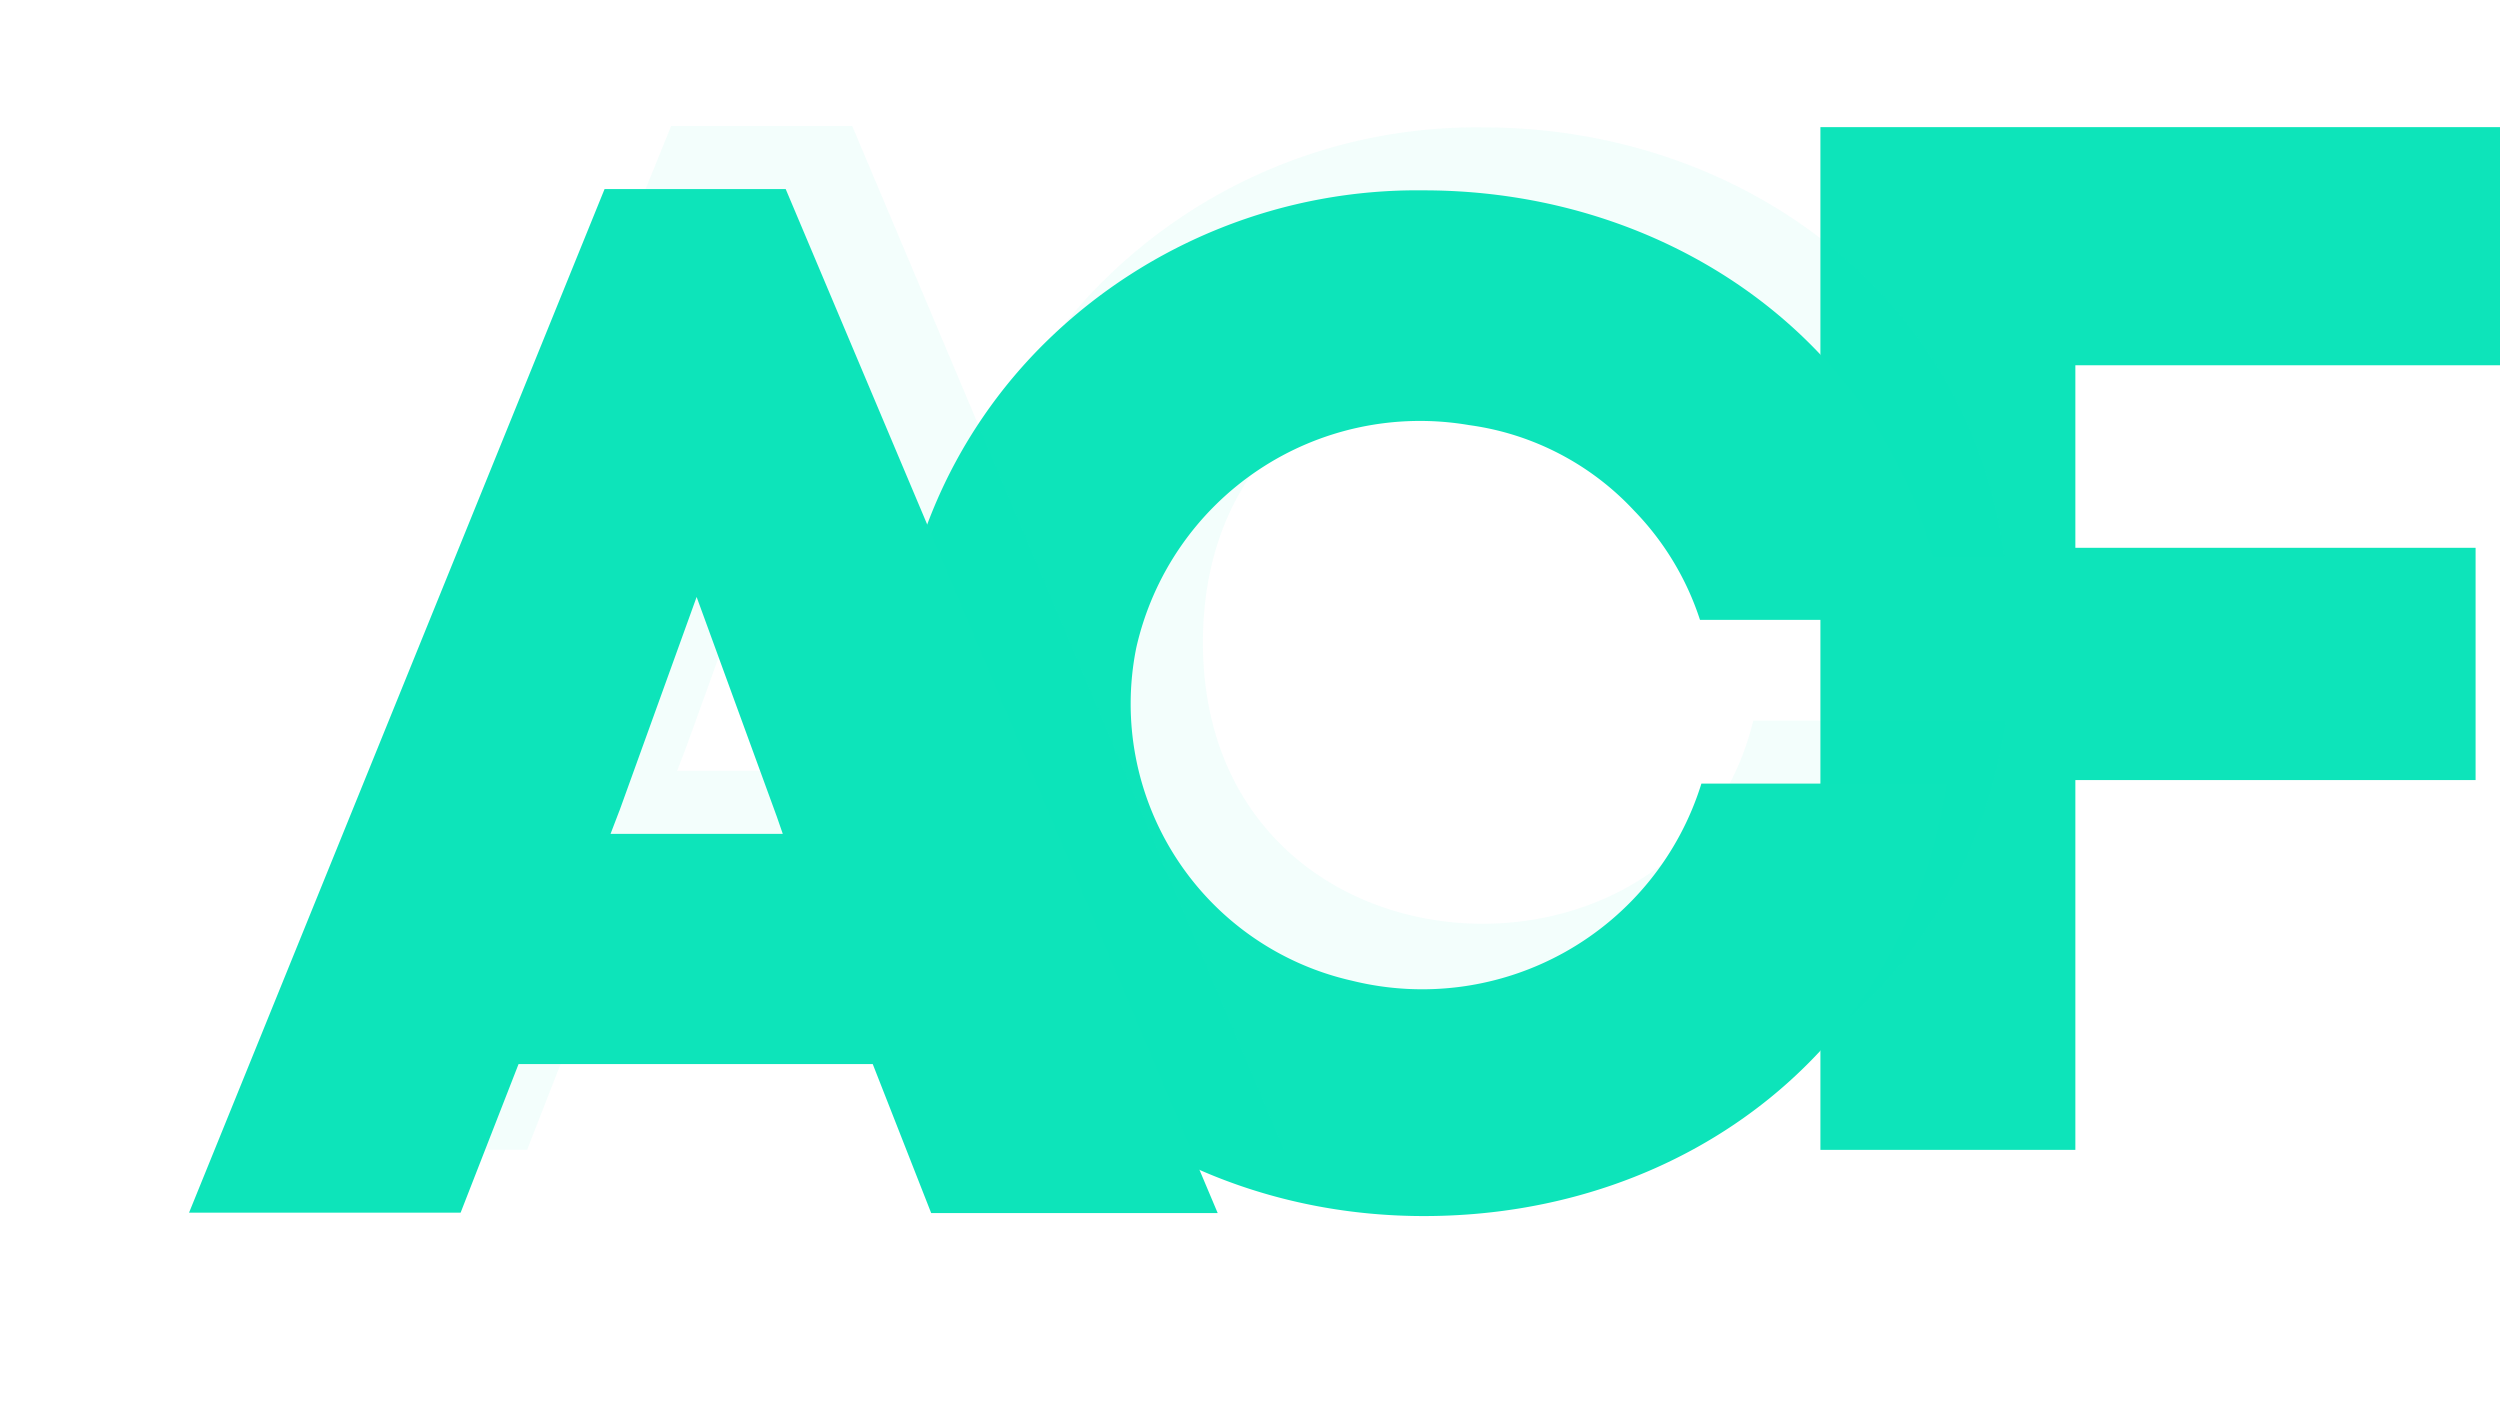
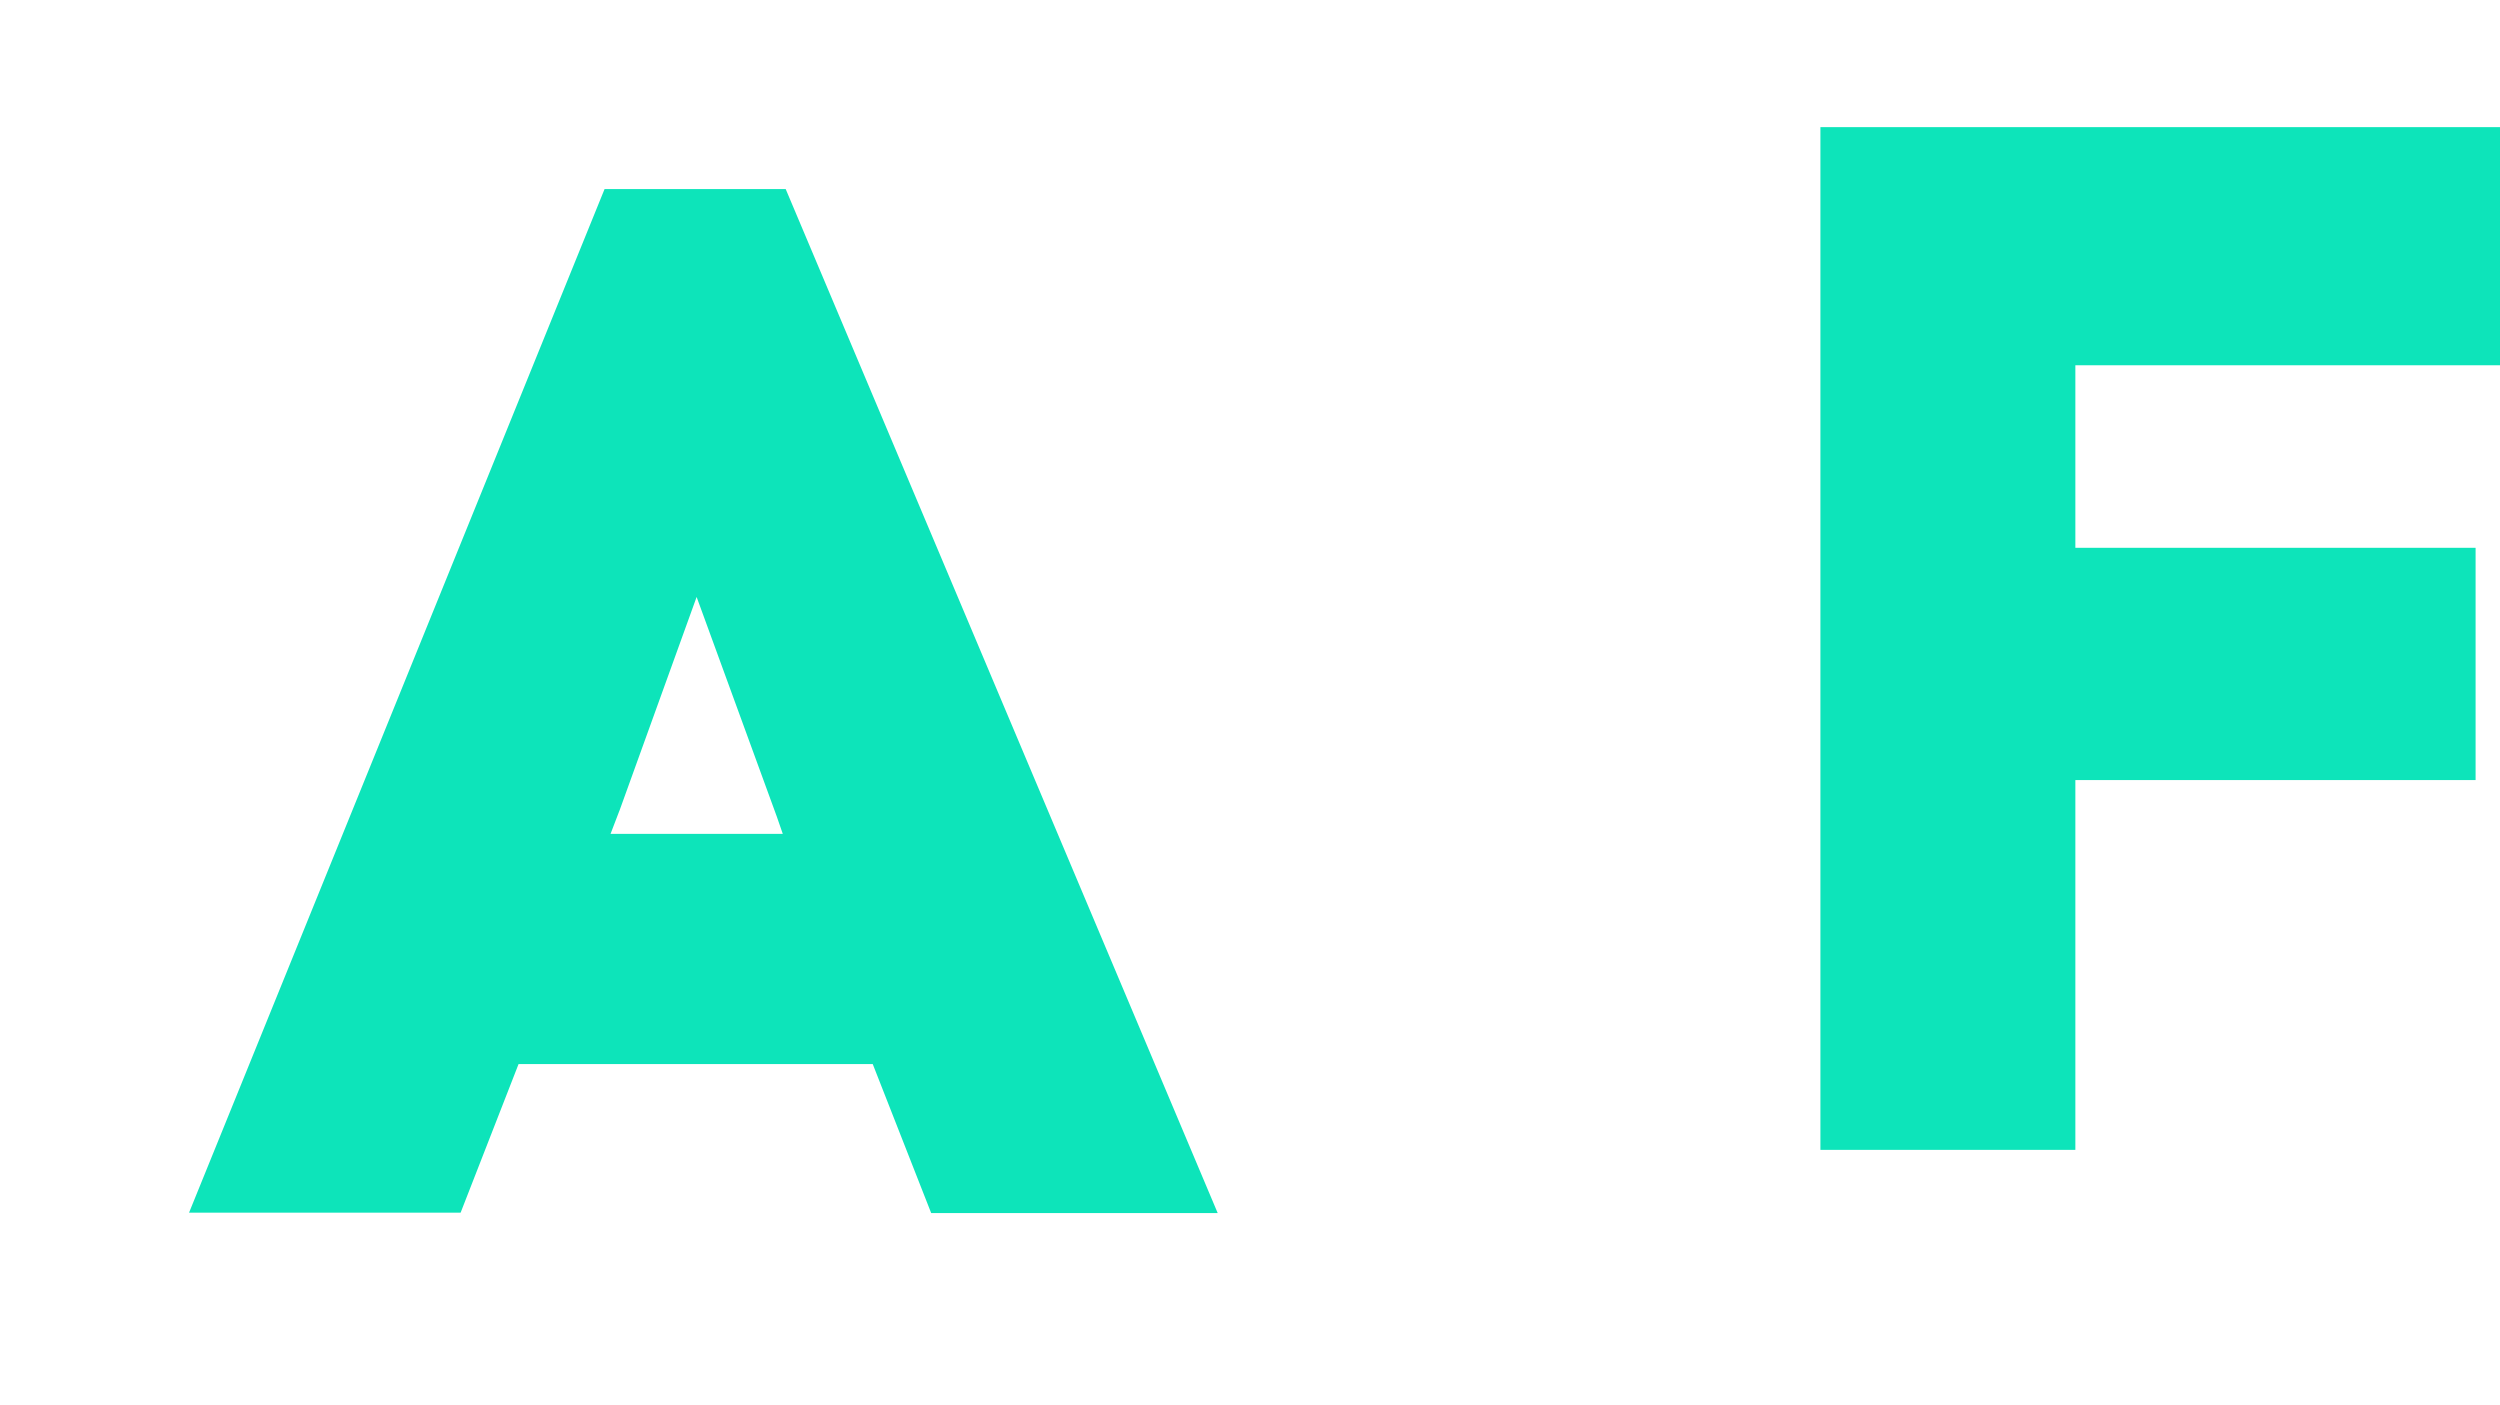
<svg xmlns="http://www.w3.org/2000/svg" width="119.024" height="66.9" viewBox="0 0 119.024 66.9">
  <defs>
    <filter id="Path_3" x="33.627" y="0.063" width="68.052" height="66.838" filterUnits="userSpaceOnUse">
      <feOffset dy="3" input="SourceAlpha" />
      <feGaussianBlur stdDeviation="3" result="blur" />
      <feFlood flood-opacity="0.161" />
      <feComposite operator="in" in2="blur" />
      <feComposite in="SourceGraphic" />
    </filter>
    <filter id="Path_5" x="0" y="0" width="66.974" height="66.753" filterUnits="userSpaceOnUse">
      <feOffset dy="3" input="SourceAlpha" />
      <feGaussianBlur stdDeviation="3" result="blur-2" />
      <feFlood flood-opacity="0.161" />
      <feComposite operator="in" in2="blur-2" />
      <feComposite in="SourceGraphic" />
    </filter>
  </defs>
  <g id="acf-logo" transform="translate(9 6)">
    <path id="Path_1" data-name="Path 1" d="M50.19,48.719H38.052V.025H70.407V11.364H50.19v8.69H69.245V31.111H50.19V48.72Z" transform="translate(39.617 0.027)" fill="#0de4ba" />
-     <path id="Path_2" data-name="Path 2" d="M55.876,28.278h12.03c-1.78,12.394-12.231,20.59-24.893,20.59-13.866,0-25.155-10.362-25.155-24.315A23.941,23.941,0,0,1,25.144,7.139,25.237,25.237,0,0,1,43.013.033c12.545,0,23.288,8.26,24.816,20.455H55.81C52.2,6.674,29.679,8.025,29.679,24.553s22.8,17.748,26.2,3.729Z" transform="translate(18.592 0.032)" fill="#0de4ba" opacity="0.05" />
    <g transform="matrix(1, 0, 0, 1, -9, -6)" filter="url(#Path_3)">
-       <path id="Path_3-2" data-name="Path 3" d="M54.853,28.277A13.914,13.914,0,0,1,38.212,37.66,13.512,13.512,0,0,1,27.946,21.817,13.849,13.849,0,0,1,43.792,11.209a13.135,13.135,0,0,1,7.857,4.072,13.415,13.415,0,0,1,3.137,5.2H66.452C64.925,8.263,54.152.033,41.637.033a25.235,25.235,0,0,0-17.873,7.1,23.935,23.935,0,0,0-7.288,17.422c0,13.953,11.224,24.311,25.165,24.311,12.652,0,23.073-8.2,24.885-20.59H54.853Z" transform="translate(26.15 6.03)" fill="#0de4ba" />
-     </g>
-     <path id="Path_4" data-name="Path 4" d="M34.132,41.661H17.241L14.48,48.737H1.553L21.335,0h8.621L50.525,48.753H36.878l-2.749-7.091ZM22.042,29.6l-.423,1.1h8.2l-.284-.826L25.717,19.42Z" transform="translate(1.618)" fill="#0de4ba" opacity="0.05" />
+       </g>
    <g transform="matrix(1, 0, 0, 1, -9, -6)" filter="url(#Path_5)">
      <path id="Path_5-2" data-name="Path 5" d="M32.551,41.661H15.688l-2.759,7.075H0L19.784,0h8.622L48.974,48.753H35.333ZM20.489,29.6l-.421,1.1h8.2l-.286-.826L24.166,19.421,20.491,29.6Z" transform="translate(9 6)" fill="#0de4ba" />
    </g>
  </g>
</svg>